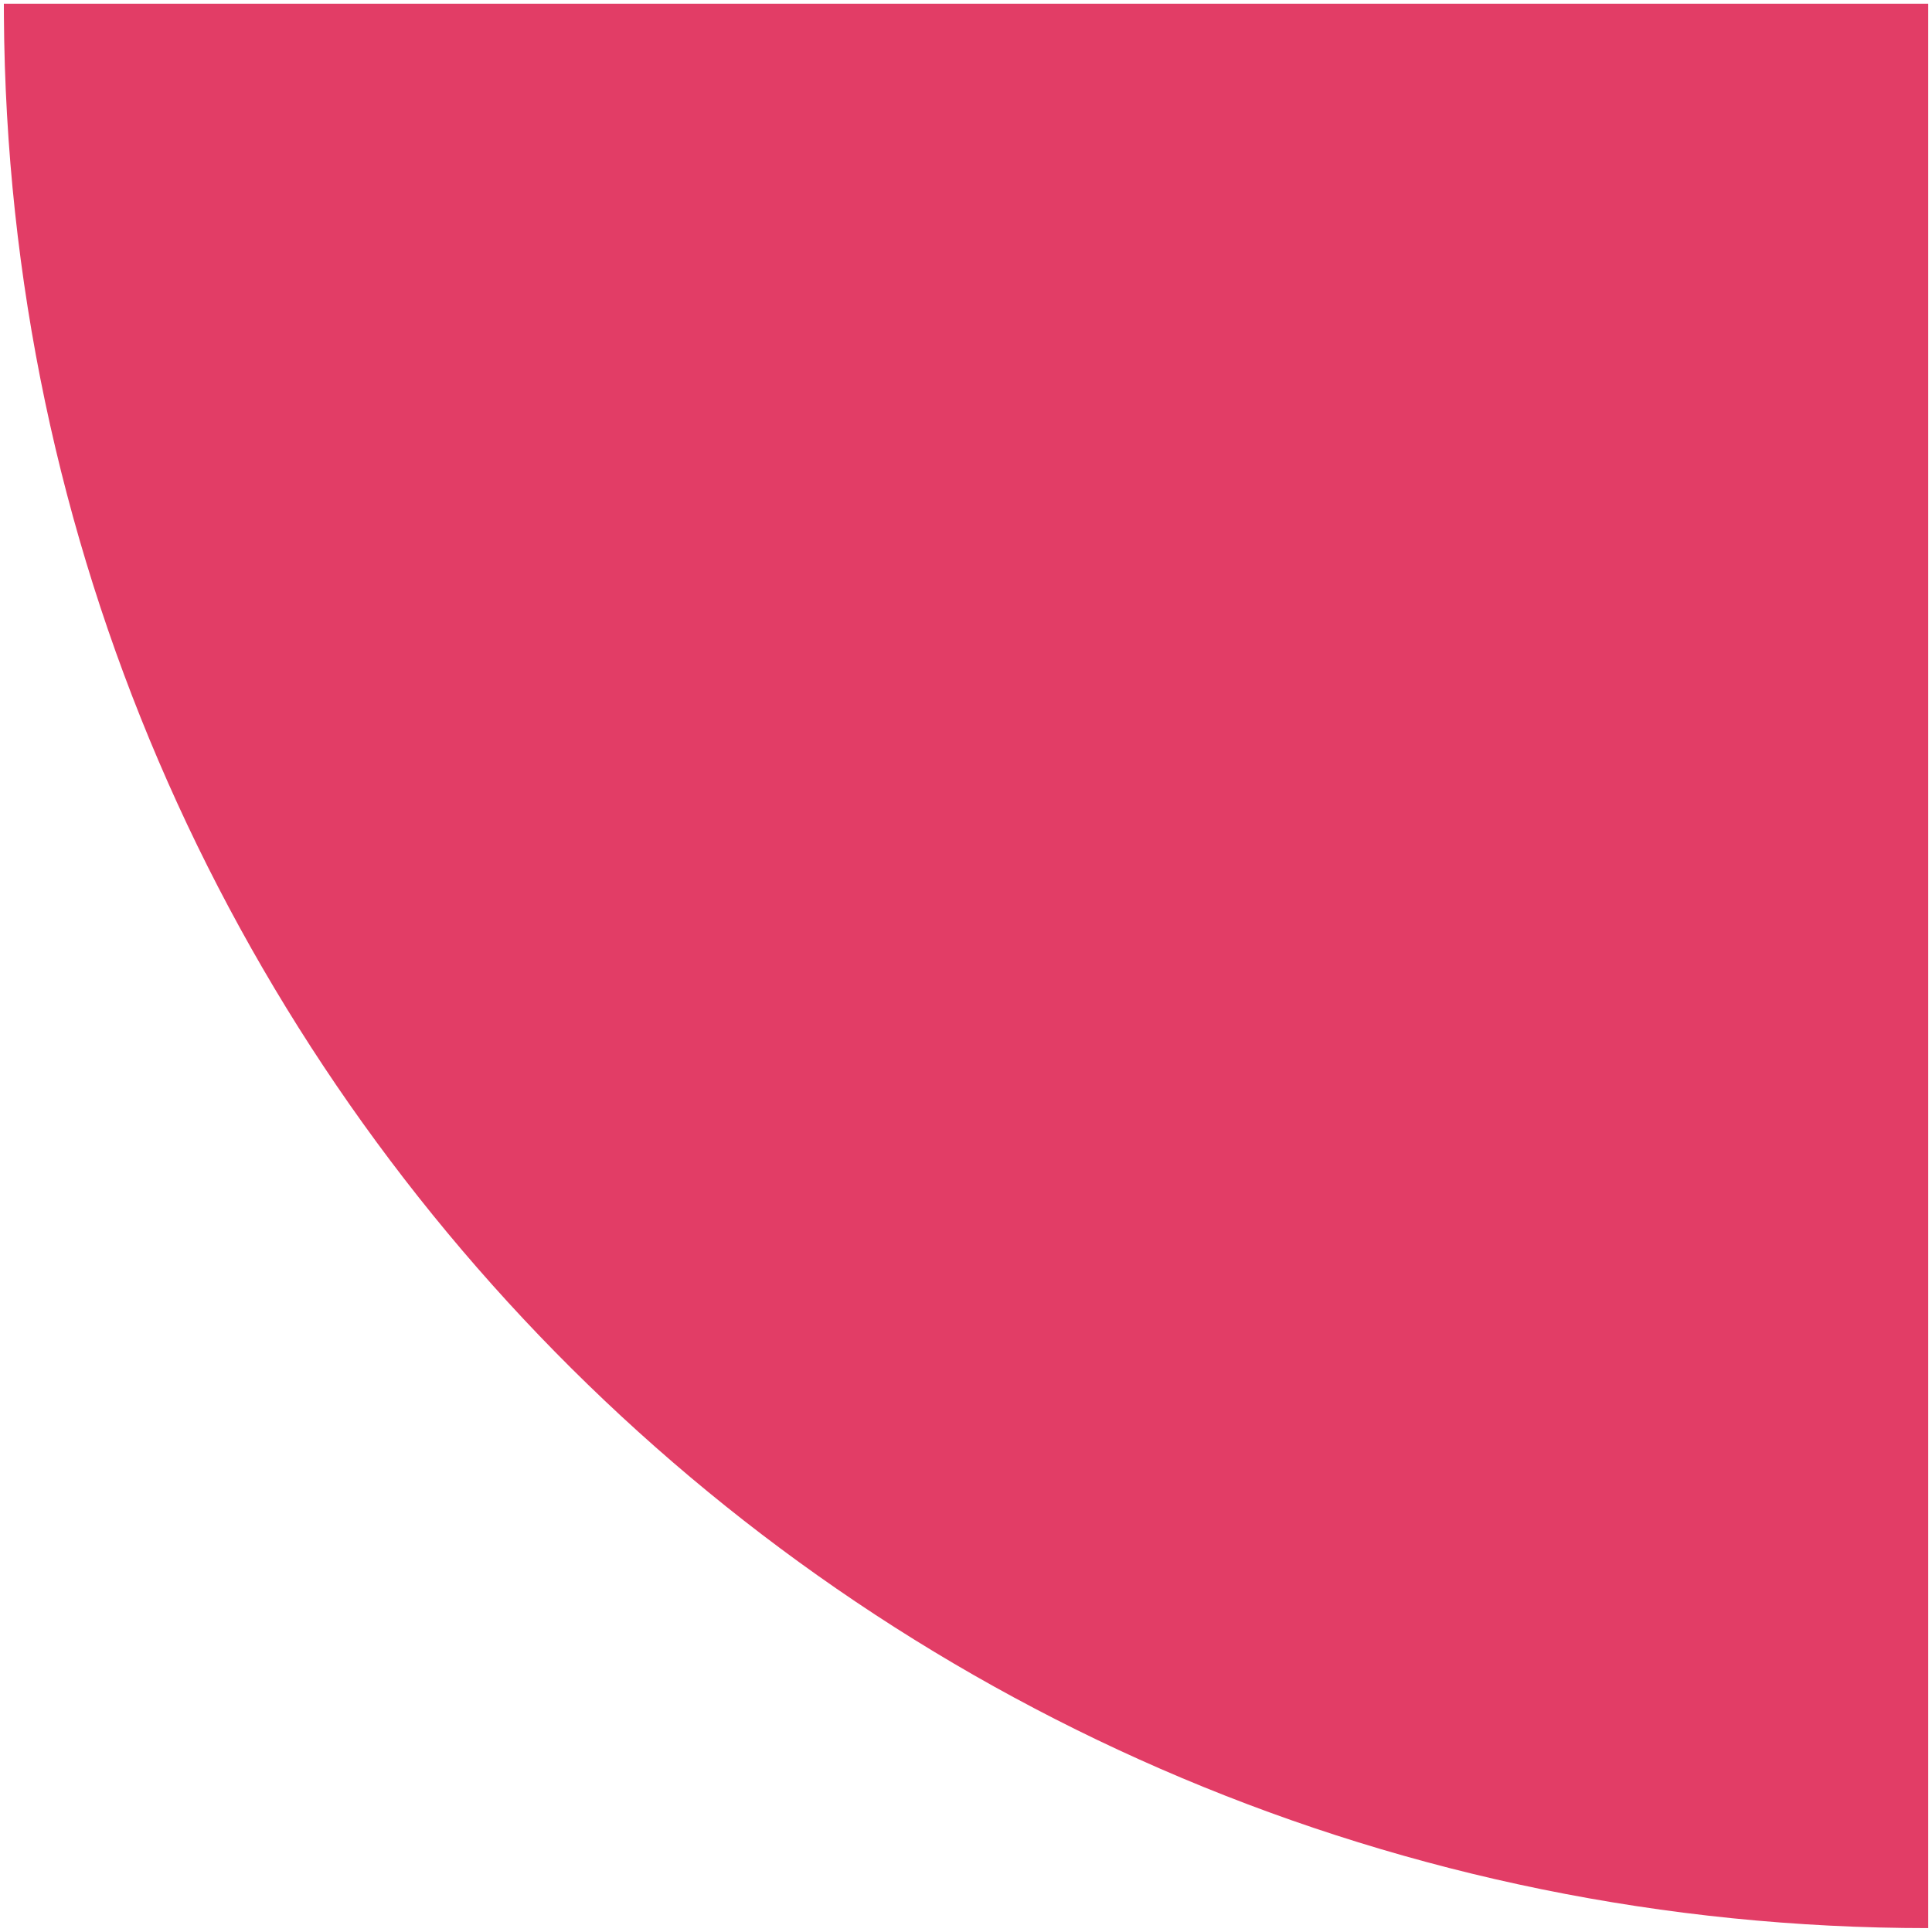
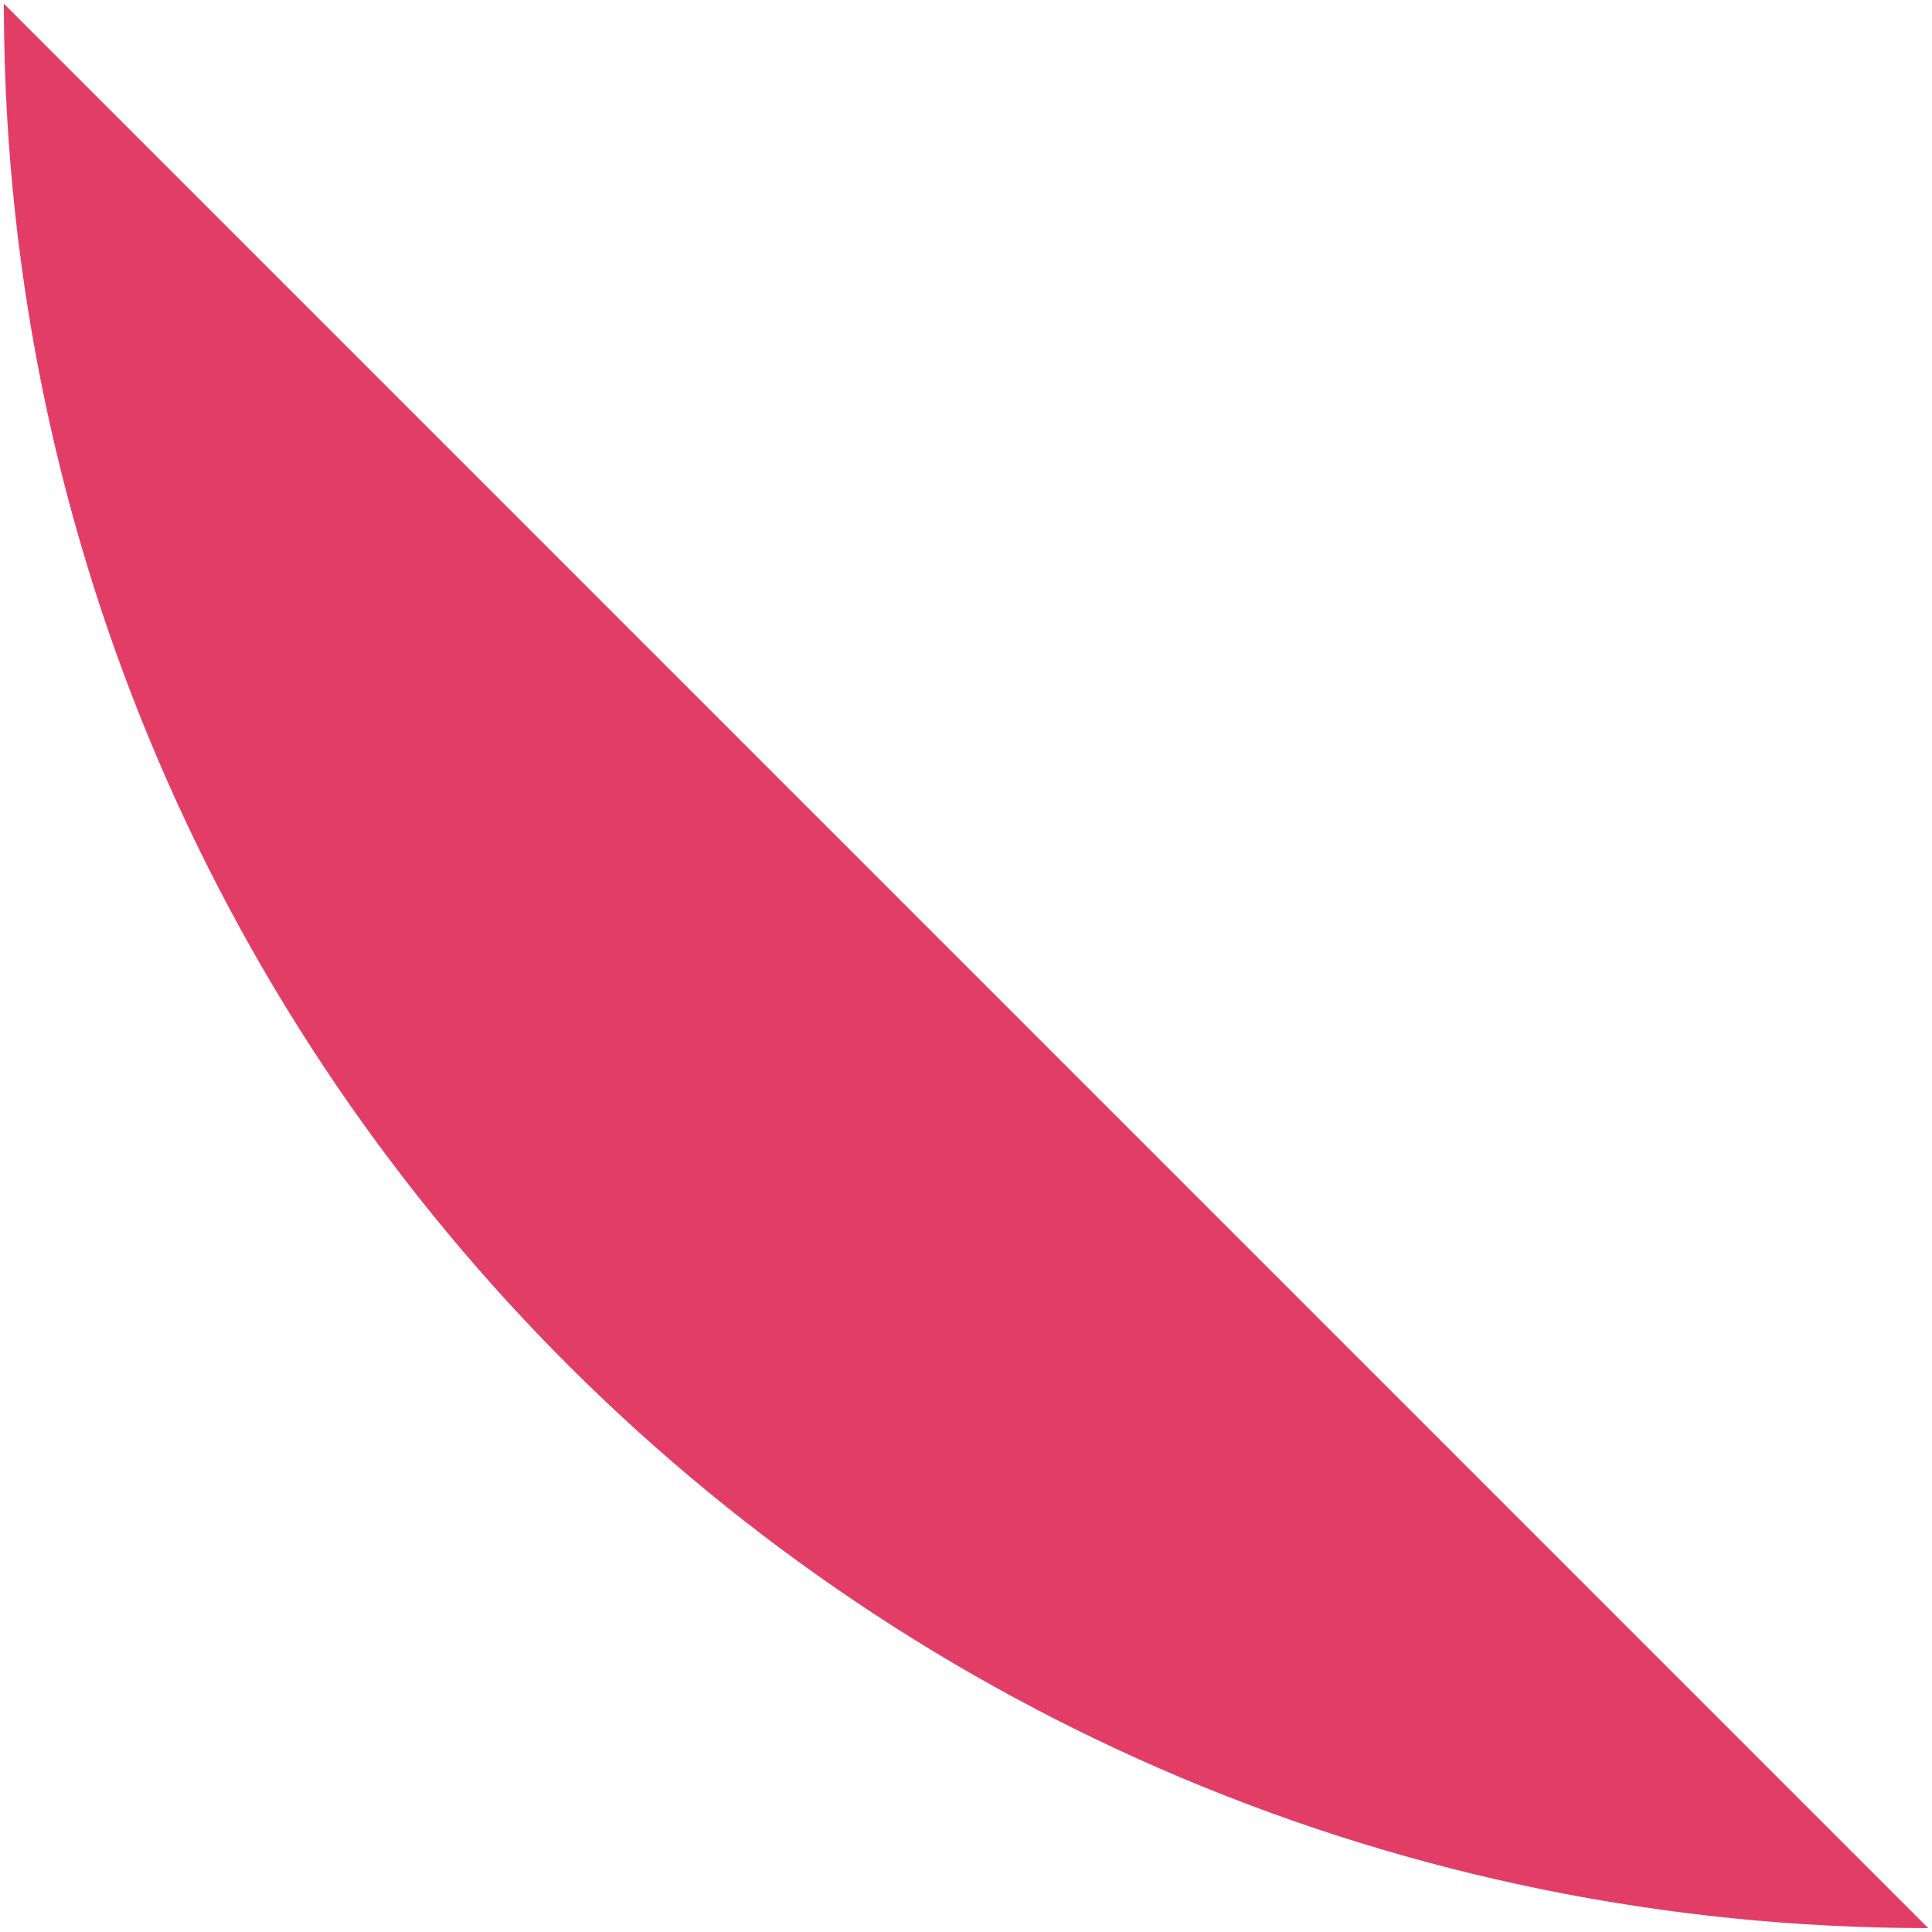
<svg xmlns="http://www.w3.org/2000/svg" width="401" height="401" viewBox="0 0 401 401" fill="none">
-   <path d="M0.801 0.769L0.81 3.352C2.199 222.755 180.486 400.187 400.215 400.193L400.215 0.769L0.801 0.769Z" fill="#E23D66" />
+   <path d="M0.801 0.769L0.81 3.352C2.199 222.755 180.486 400.187 400.215 400.193L0.801 0.769Z" fill="#E23D66" />
</svg>